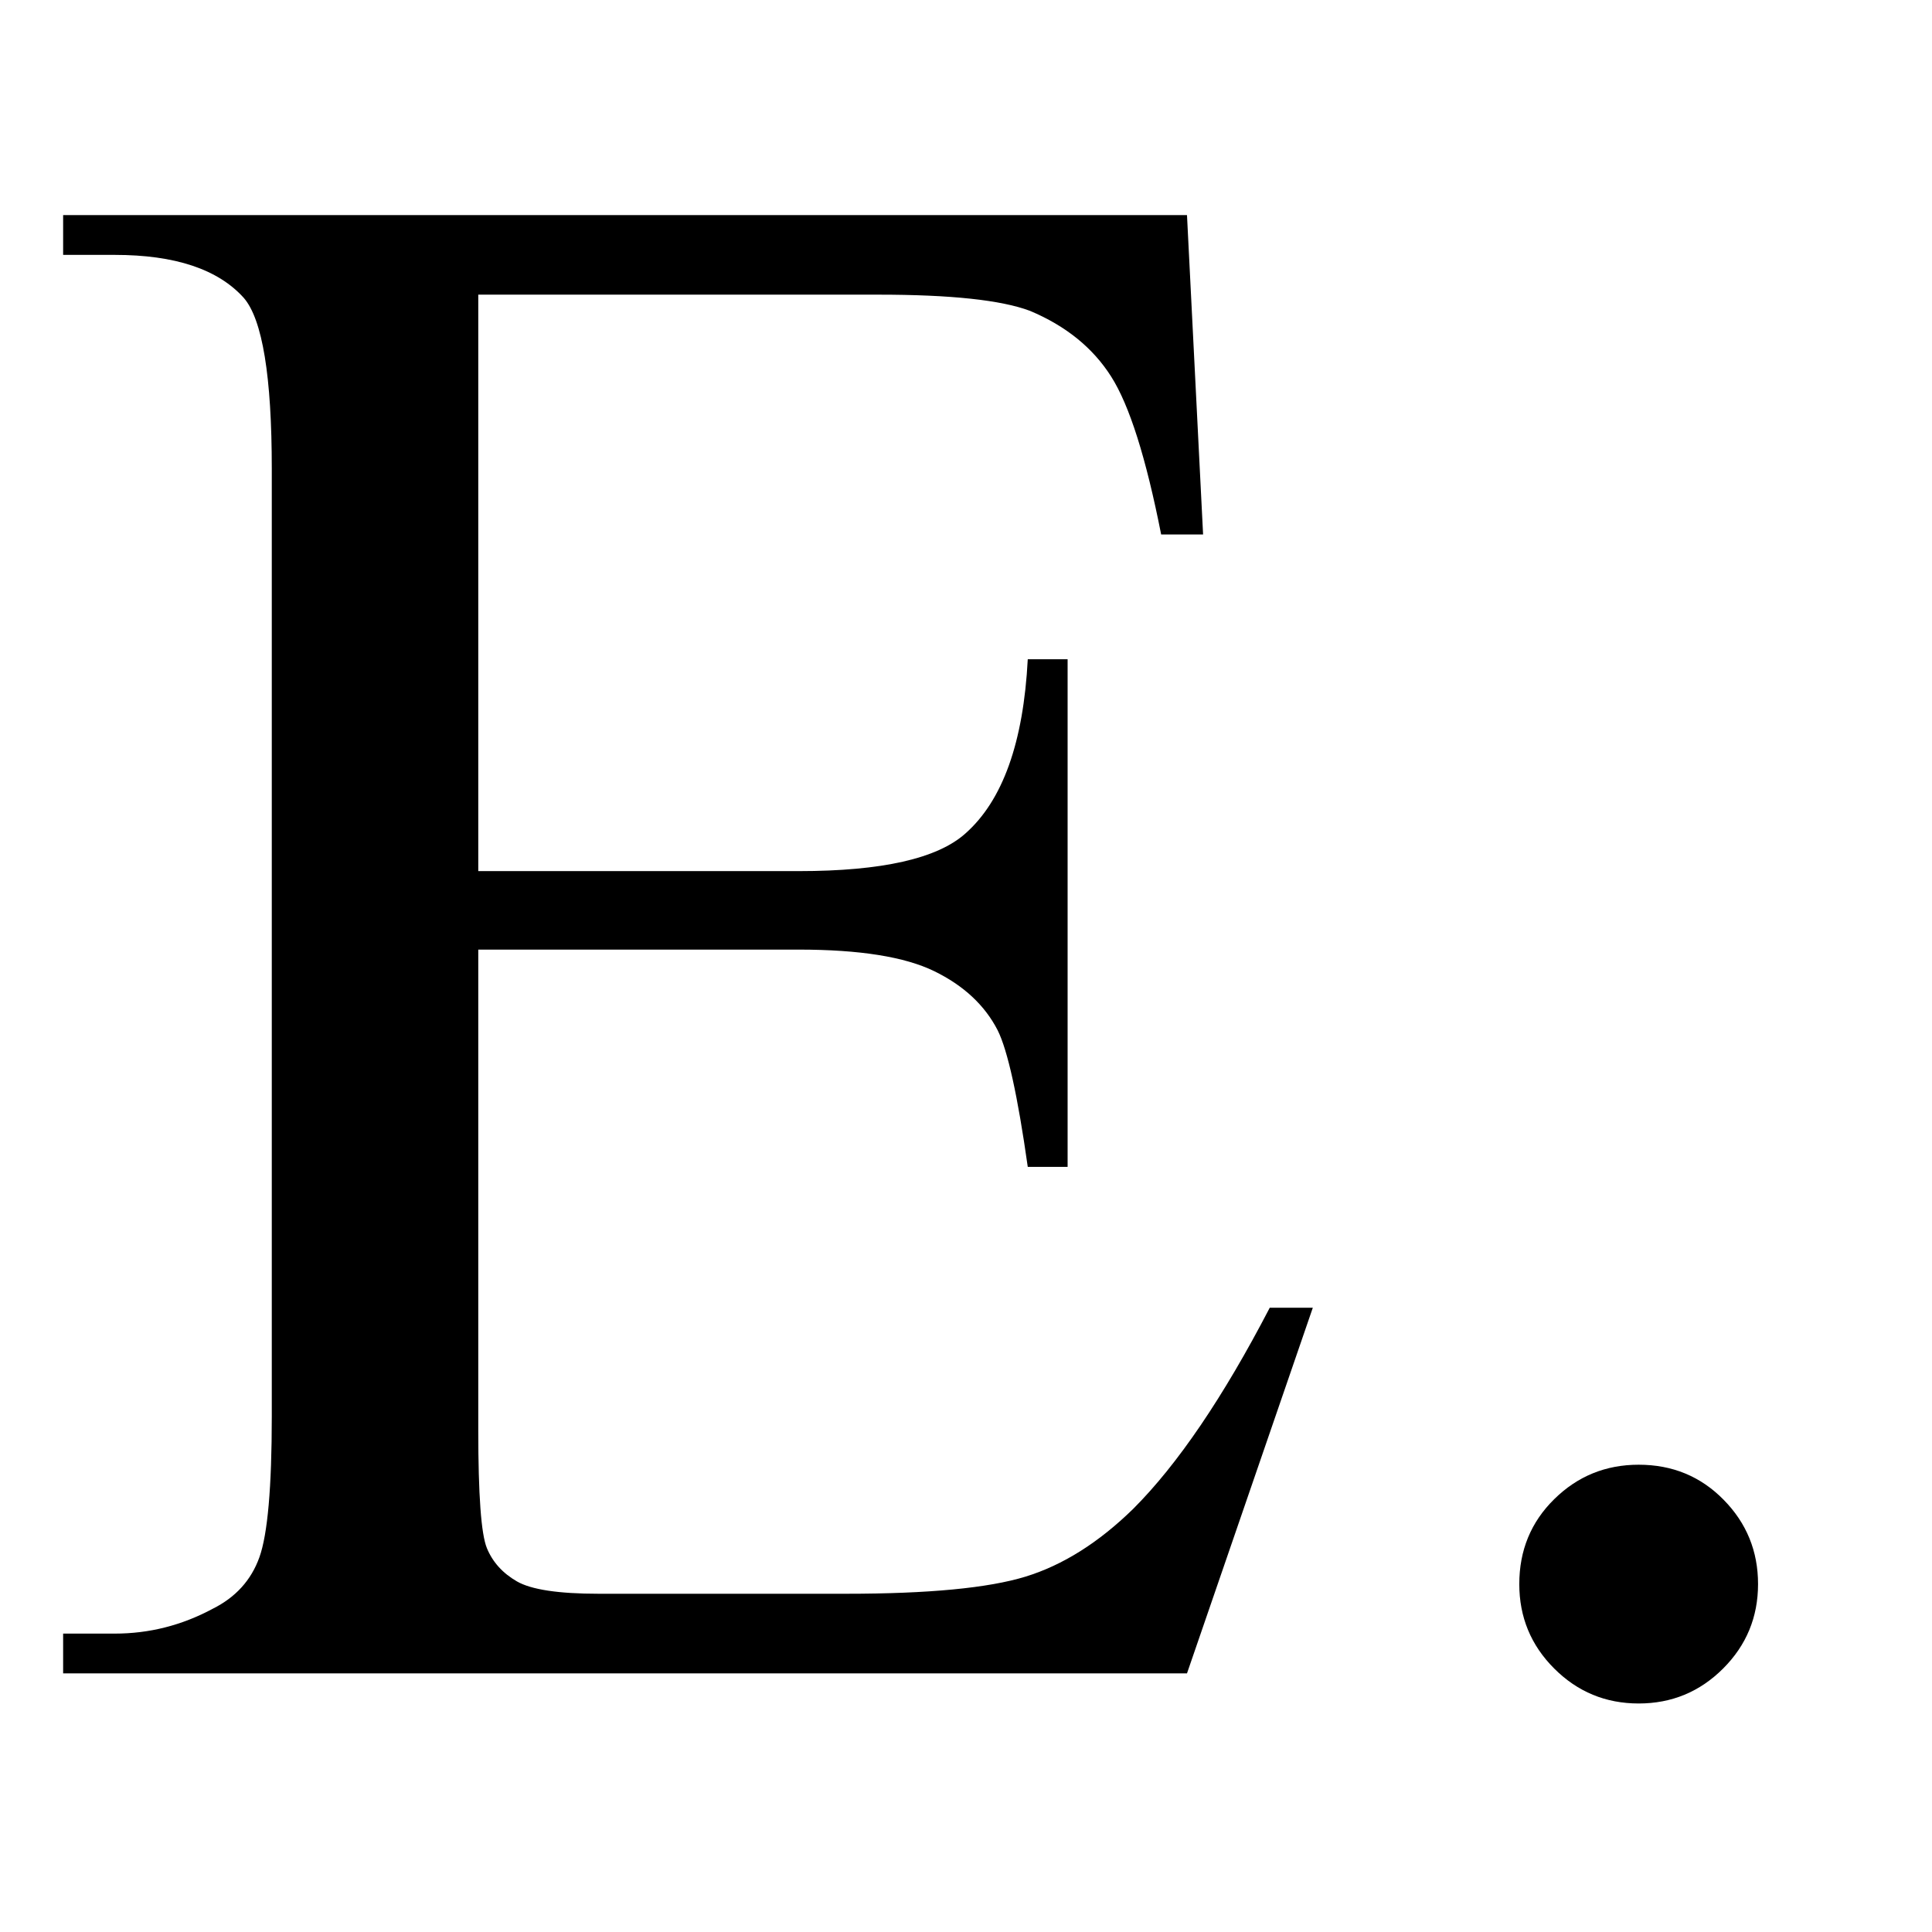
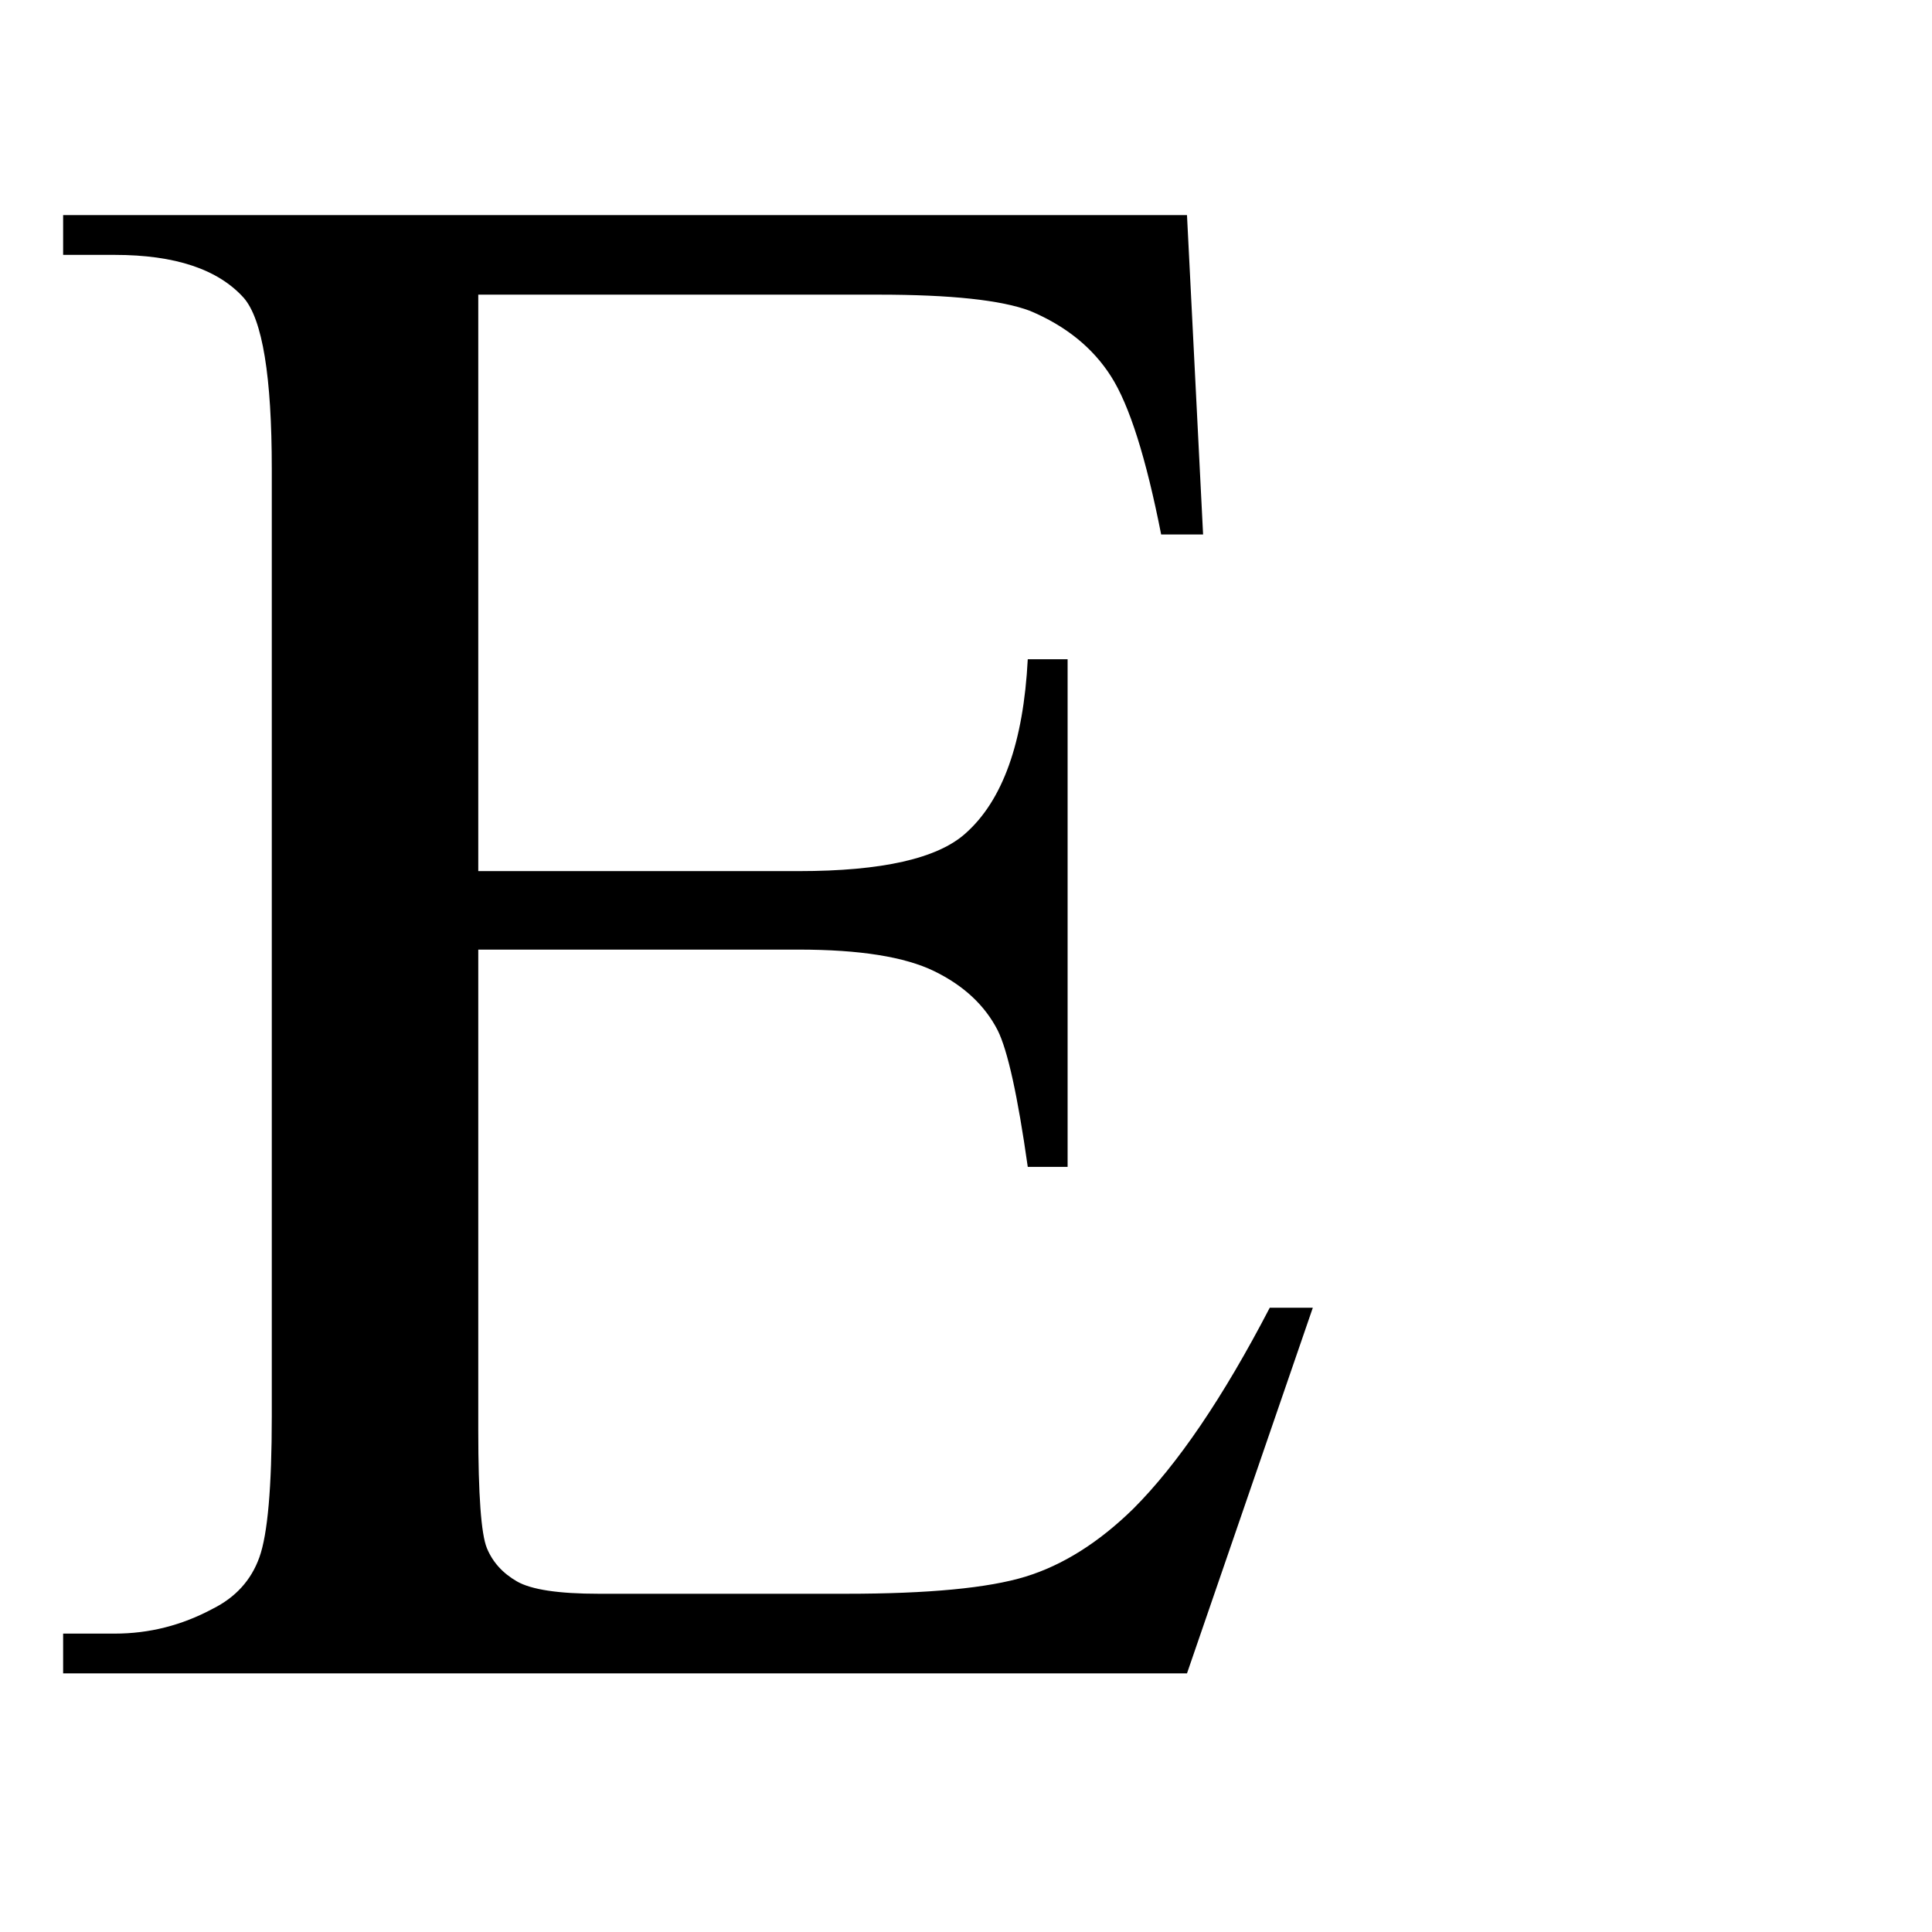
<svg xmlns="http://www.w3.org/2000/svg" width="500" zoomAndPan="magnify" viewBox="0 0 375 375" height="500" preserveAspectRatio="xMidYMid meet" version="1.0">
  <defs>
    <g />
  </defs>
  <g fill="#000000" fill-opacity="1">
    <g transform="translate(3.488, 324.801)">
      <g>
        <path d="M 89.344 -267.609 L 89.344 -155.719 L 151.547 -155.719 C 167.691 -155.719 178.477 -158.156 183.906 -163.031 C 191.133 -169.426 195.164 -180.695 196 -196.844 L 203.734 -196.844 L 203.734 -98.312 L 196 -98.312 C 194.051 -112.094 192.102 -120.93 190.156 -124.828 C 187.656 -129.691 183.551 -133.516 177.844 -136.297 C 172.133 -139.086 163.367 -140.484 151.547 -140.484 L 89.344 -140.484 L 89.344 -47.172 C 89.344 -34.648 89.898 -27.031 91.016 -24.312 C 92.129 -21.602 94.078 -19.445 96.859 -17.844 C 99.641 -16.25 104.926 -15.453 112.719 -15.453 L 160.734 -15.453 C 176.734 -15.453 188.348 -16.562 195.578 -18.781 C 202.816 -21.008 209.781 -25.395 216.469 -31.938 C 225.094 -40.562 233.926 -53.57 242.969 -70.969 L 251.328 -70.969 L 226.906 0 L 8.766 0 L 8.766 -7.719 L 18.781 -7.719 C 25.469 -7.719 31.801 -9.32 37.781 -12.531 C 42.238 -14.75 45.266 -18.082 46.859 -22.531 C 48.461 -26.988 49.266 -36.109 49.266 -49.891 L 49.266 -233.797 C 49.266 -251.742 47.453 -262.805 43.828 -266.984 C 38.828 -272.547 30.477 -275.328 18.781 -275.328 L 8.766 -275.328 L 8.766 -283.047 L 226.906 -283.047 L 230.031 -221.062 L 221.891 -221.062 C 218.961 -235.945 215.723 -246.172 212.172 -251.734 C 208.629 -257.305 203.379 -261.551 196.422 -264.469 C 190.859 -266.562 181.051 -267.609 167 -267.609 Z M 89.344 -267.609 " />
      </g>
    </g>
    <g transform="translate(264.627, 324.801)">
      <g>
-         <path d="M 53.438 -40.5 C 59.977 -40.5 65.473 -38.234 69.922 -33.703 C 74.379 -29.18 76.609 -23.723 76.609 -17.328 C 76.609 -10.922 74.348 -5.457 69.828 -0.938 C 65.305 3.582 59.844 5.844 53.438 5.844 C 47.031 5.844 41.566 3.582 37.047 -0.938 C 32.523 -5.457 30.266 -10.922 30.266 -17.328 C 30.266 -23.867 32.523 -29.363 37.047 -33.812 C 41.566 -38.27 47.031 -40.5 53.438 -40.5 Z M 53.438 -40.5 " />
-       </g>
+         </g>
    </g>
  </g>
</svg>